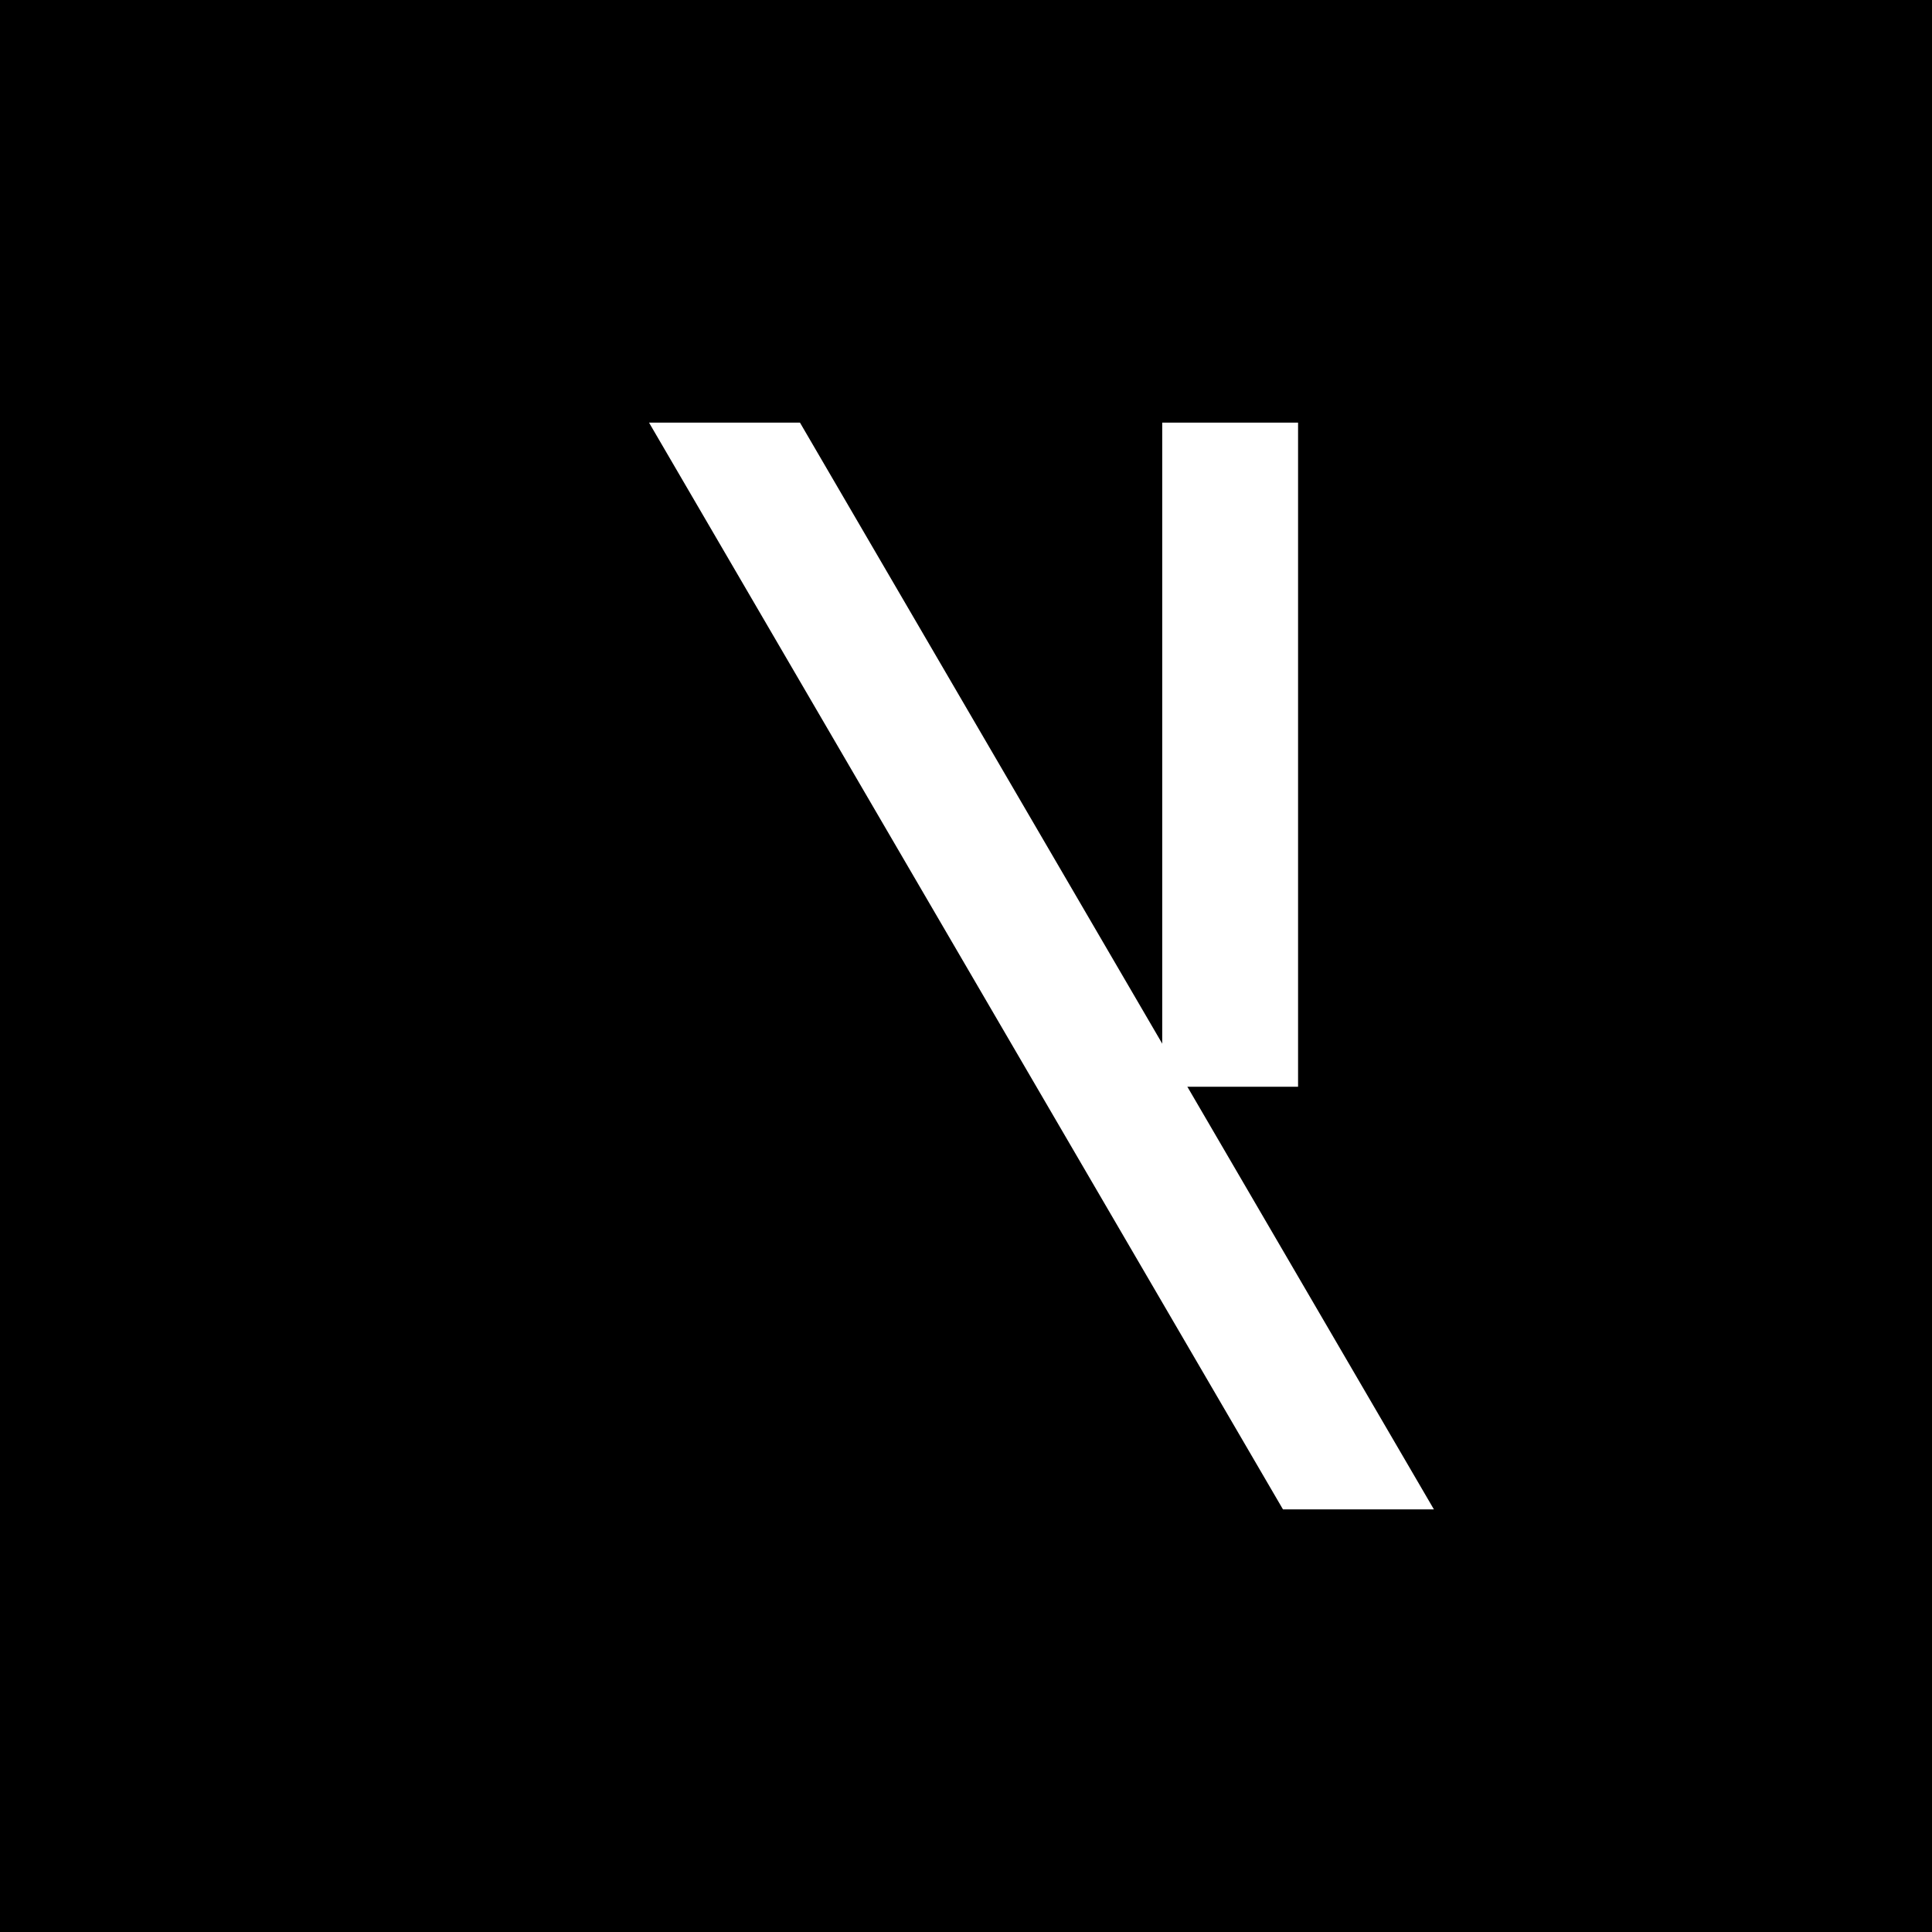
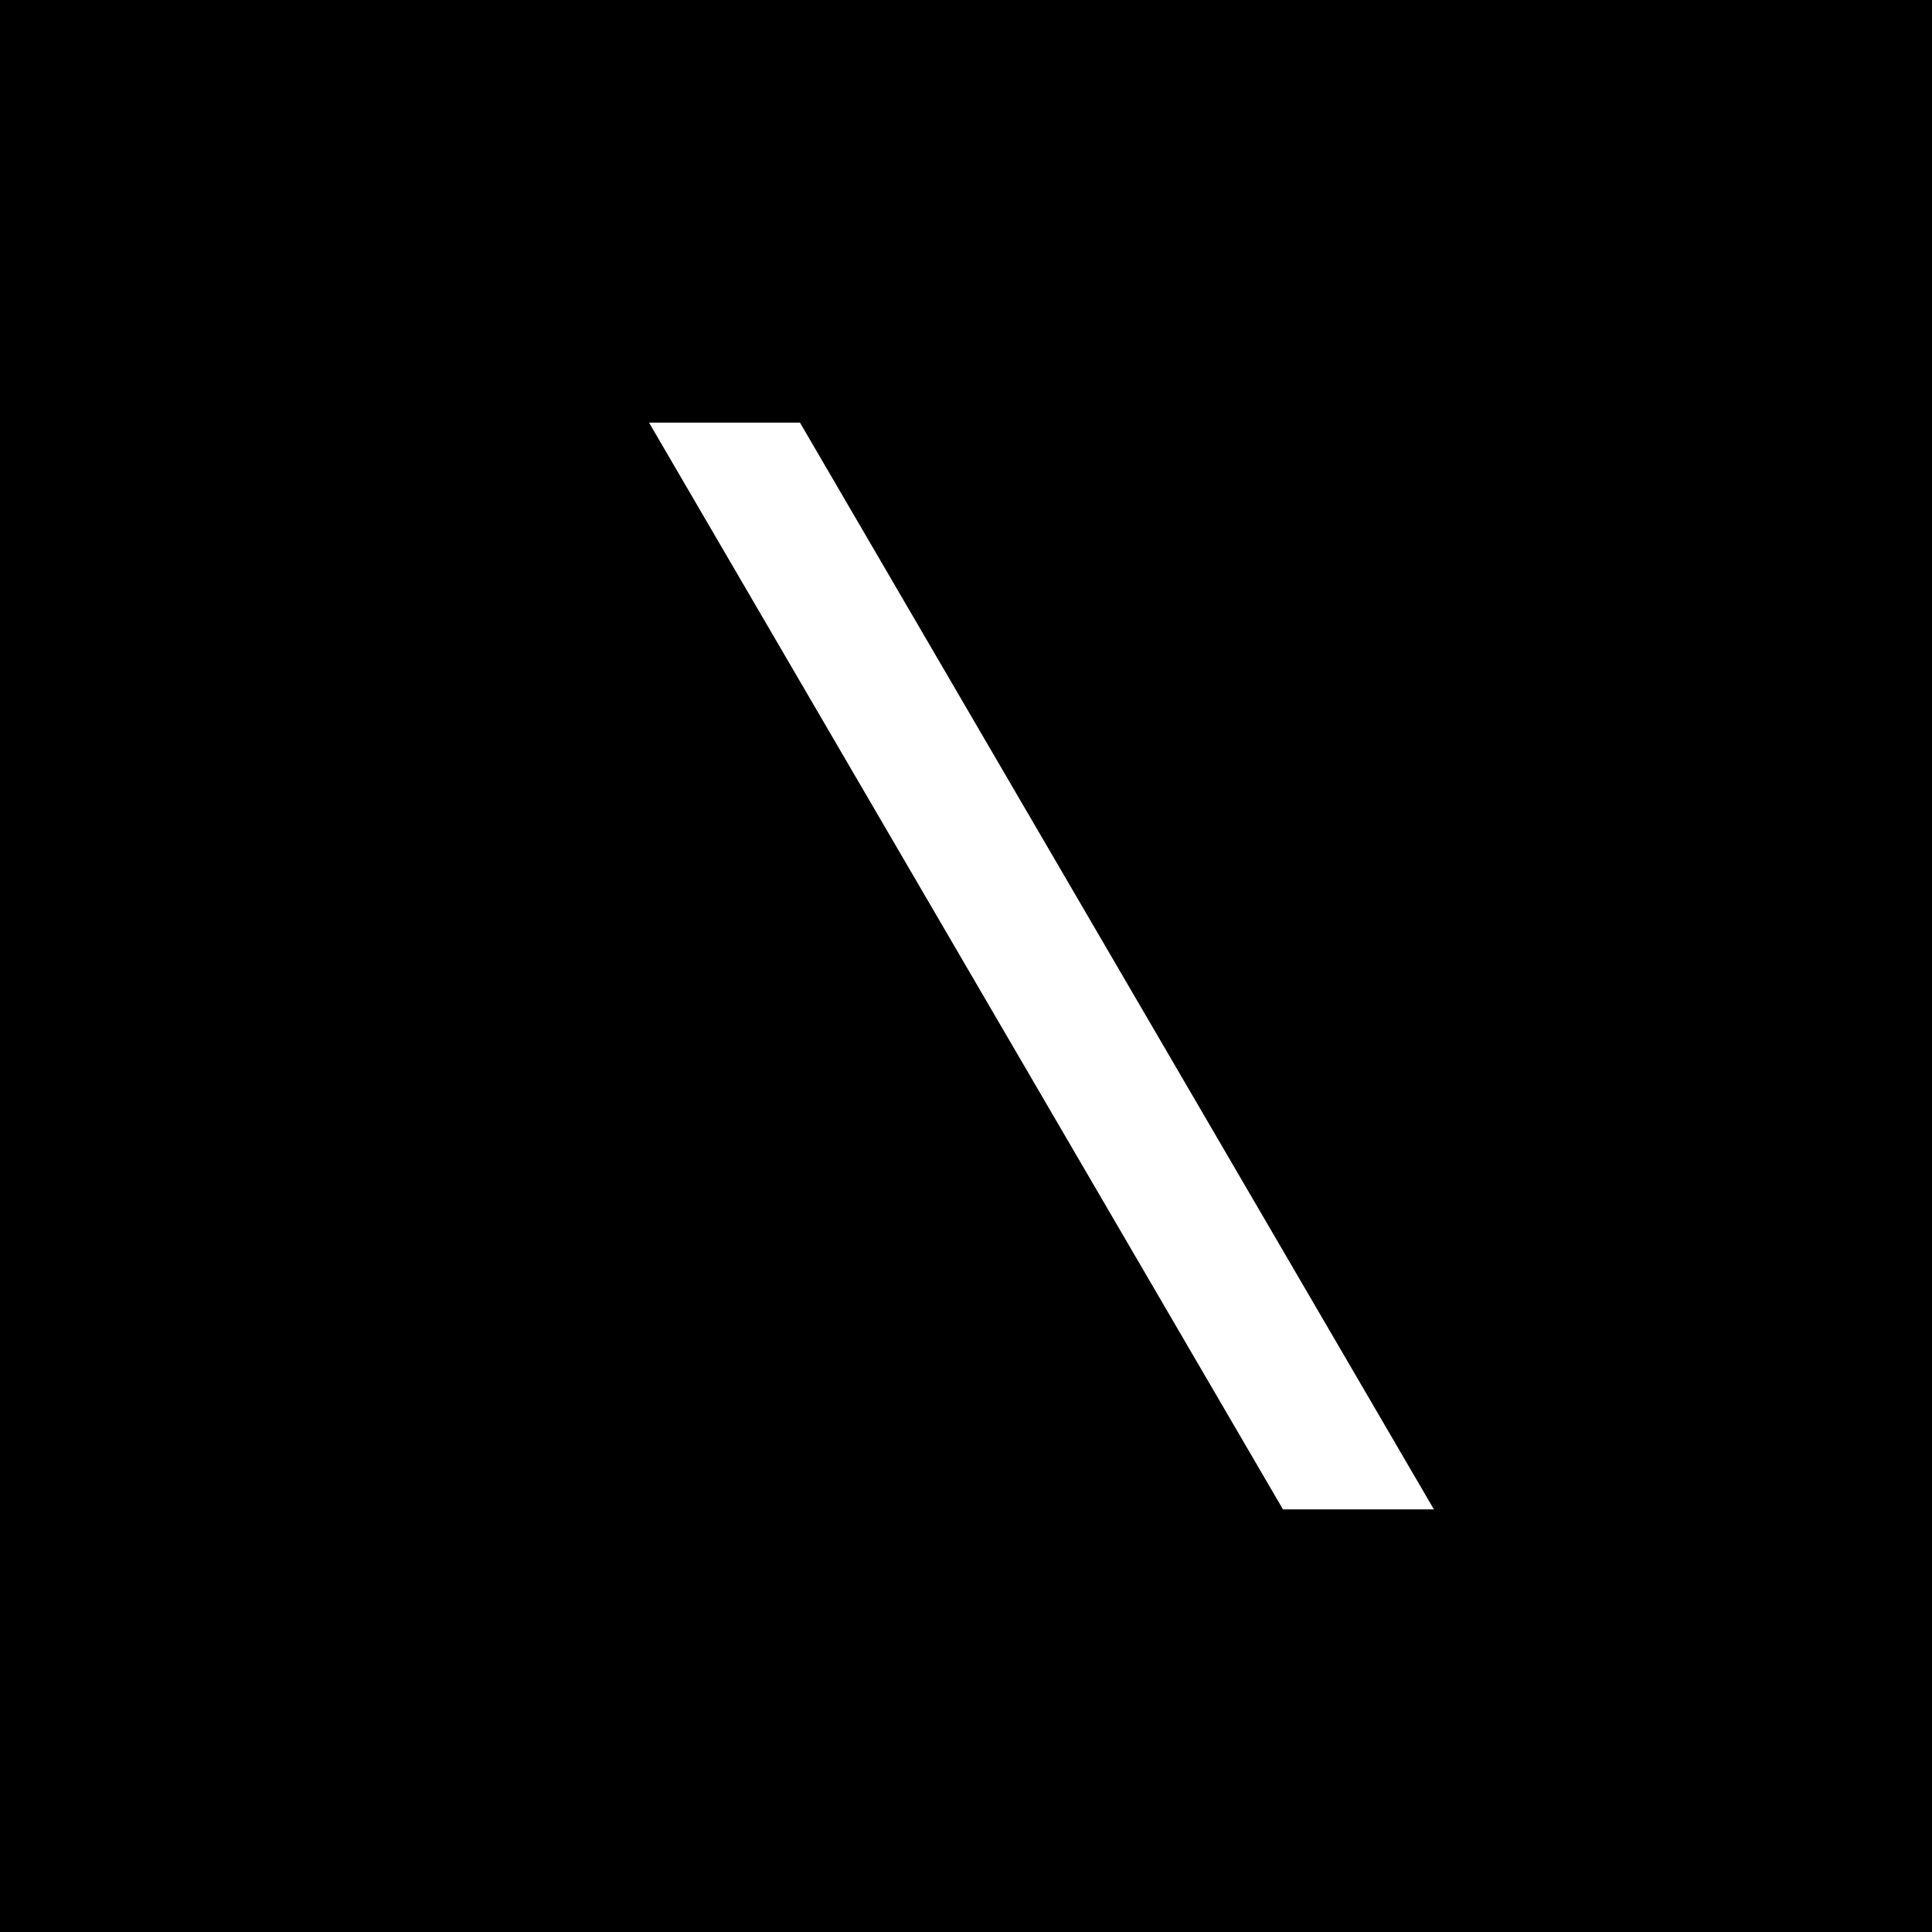
<svg xmlns="http://www.w3.org/2000/svg" viewBox="0 0 256 256">
  <rect width="256" height="256" fill="#000" />
  <path d="M170 200L86 56h20l84 144h-20z" fill="#fff" />
-   <rect x="154" y="56" width="18" height="88" fill="#fff" />
</svg>